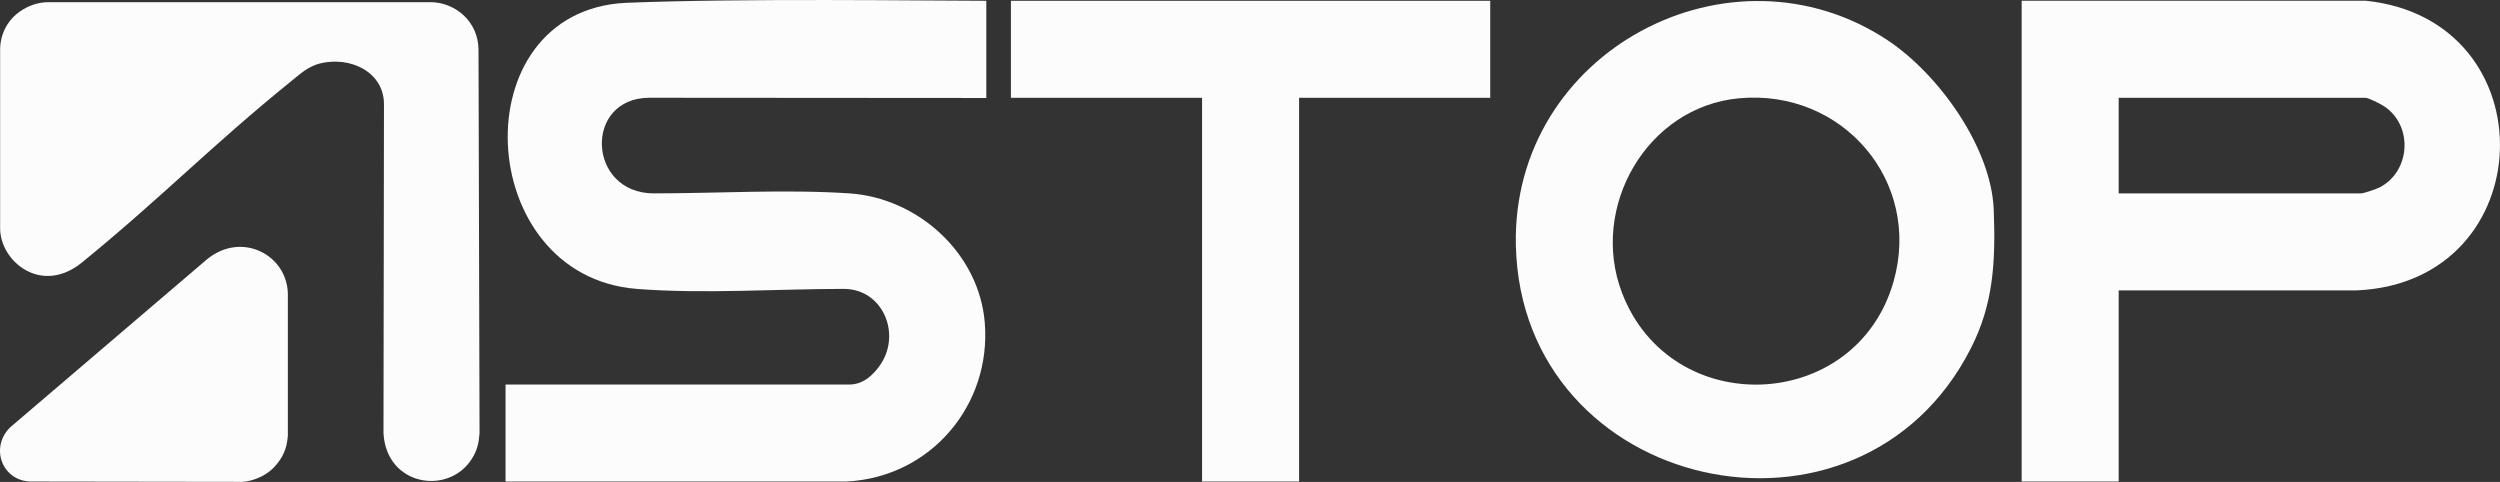
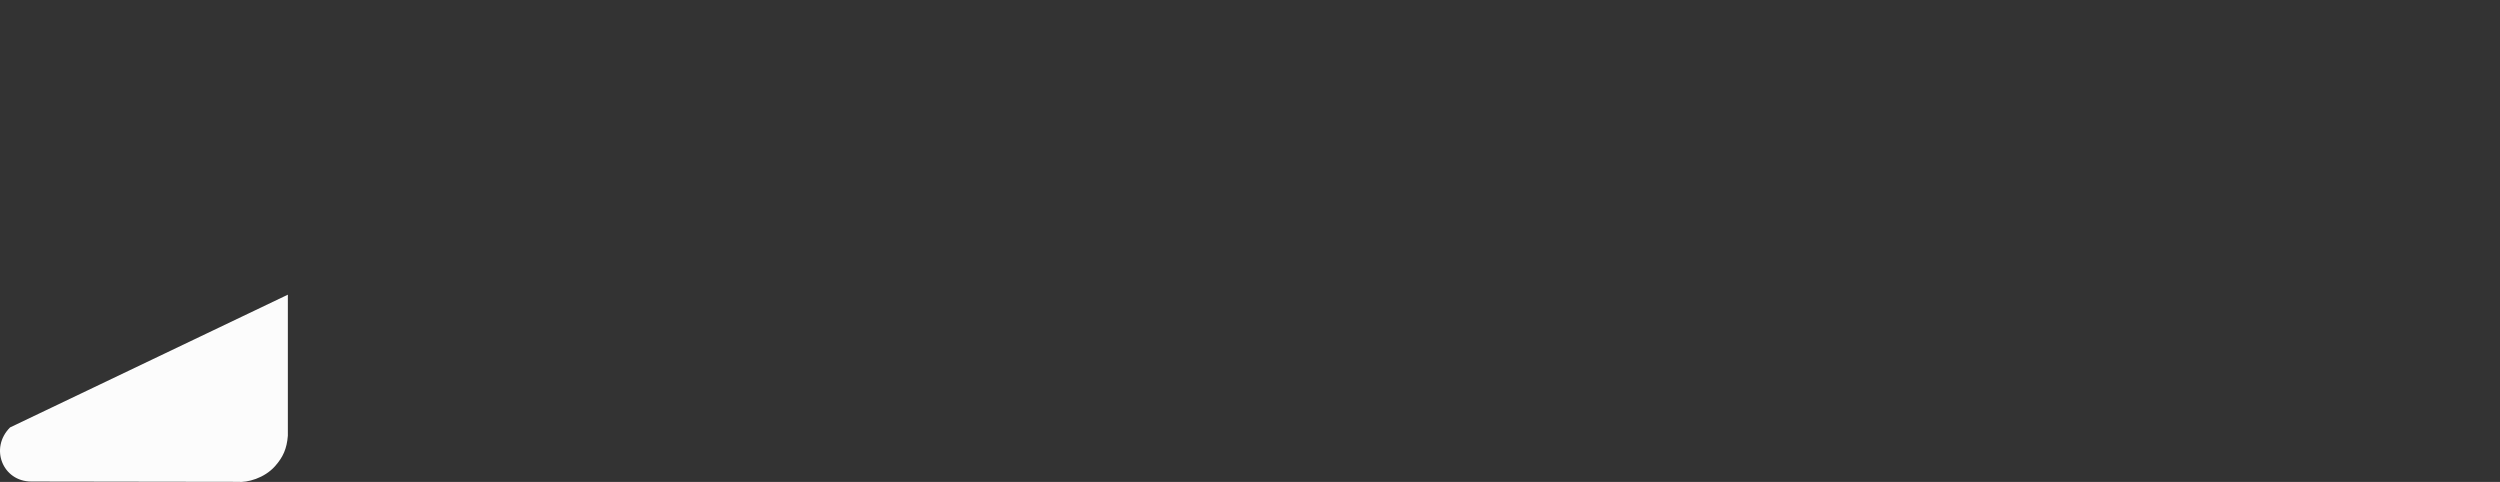
<svg xmlns="http://www.w3.org/2000/svg" viewBox="0 0 414.35 79.88" id="Layer_2">
  <rect x="0" y="0" width="414.35" height="79.88" fill="#333333" stroke="none" />
  <defs>
    <style>.cls-1{fill:#fcfcfc;}</style>
  </defs>
  <g id="Layer_1-2">
-     <path d="M78.11,76.19c1.07-1.62,1.24-2.87,1.37-4.39l-.17-63.48c0-4.88-4.01-7.96-7.96-7.96H7.98C4.53.36.02,3.05.02,8.32v29.48c-.02,5.51,6.81,11.17,13.53,5.73,13.18-10.73,21.5-19.4,34.72-30.08,1.51-1.22,2.8-2.43,4.75-2.93,4.99-1.25,10.62,1.38,10.62,6.76l-.08,54.52c.47,8.7,10.63,10.33,14.55,4.39Z" class="cls-1" />
-     <path d="M140.79,63.73h-57v16.08h56.53c13.98-.74,23.98-12.68,22.9-26.28-.91-11.55-11.07-20.72-22.44-21.48-10.49-.7-21.96,0-32.41,0-11.07,0-11.66-15.85-.71-15.85h.01s55.8.04,55.8.04V.13c-9.86,0-40.33-.45-59.77.34-27.34,1.36-25.34,45.26,1.82,47.41,11.02.87,23.32,0,34.32,0,6.61,0,9.68,7.72,5.87,12.85-.83,1.12-2.43,3-4.92,3Z" class="cls-1" />
-     <path d="M5.2,79.81c10.42,0,21.74.05,34.16.05,1.62.16,4.45-.6,6.22-2.59,1.34-1.51,1.96-2.9,2.13-5.06v-23.37c0-6.49-7.54-10.6-13.36-5.9L1.67,70.84c-3.43,3.43-1.24,8.97,3.53,8.97Z" class="cls-1" />
-     <polygon points="215.31 79.81 215.31 16.21 246.99 16.21 246.99 .13 167.55 .13 167.55 16.21 199.23 16.21 199.23 79.81 215.31 79.81" class="cls-1" />
-     <path d="M392.08.12h-57.01v79.69h16.08v-31.68h39.48c30.75-1.39,31.98-44.86,1.45-48.01ZM394.42,31.05c-.5.26-2.63,1-3.08,1h-40.19v-15.84h40.92c.45,0,2.34.95,2.83,1.25,5.06,3.07,4.76,10.85-.48,13.59Z" class="cls-1" />
-     <path d="M251.24,40.66c.91,40.96,56.95,53.54,75.45,16.99,3.67-7.24,4.09-14.15,3.75-22.9-.4-10.31-9.12-22.46-17.55-28.05h.01c-26.1-17.33-62.37,1.82-61.66,33.96ZM313.83,46.69c-6.23,21.79-36.91,23.04-45.01,1.81-5.39-14.14,4.12-30.79,19.4-32.21h0c17.14-1.6,30.37,13.74,25.61,30.4Z" class="cls-1" />
+     <path d="M5.2,79.81c10.42,0,21.74.05,34.16.05,1.62.16,4.45-.6,6.22-2.59,1.34-1.51,1.96-2.9,2.13-5.06v-23.37L1.67,70.84c-3.43,3.43-1.24,8.97,3.53,8.97Z" class="cls-1" />
  </g>
</svg>